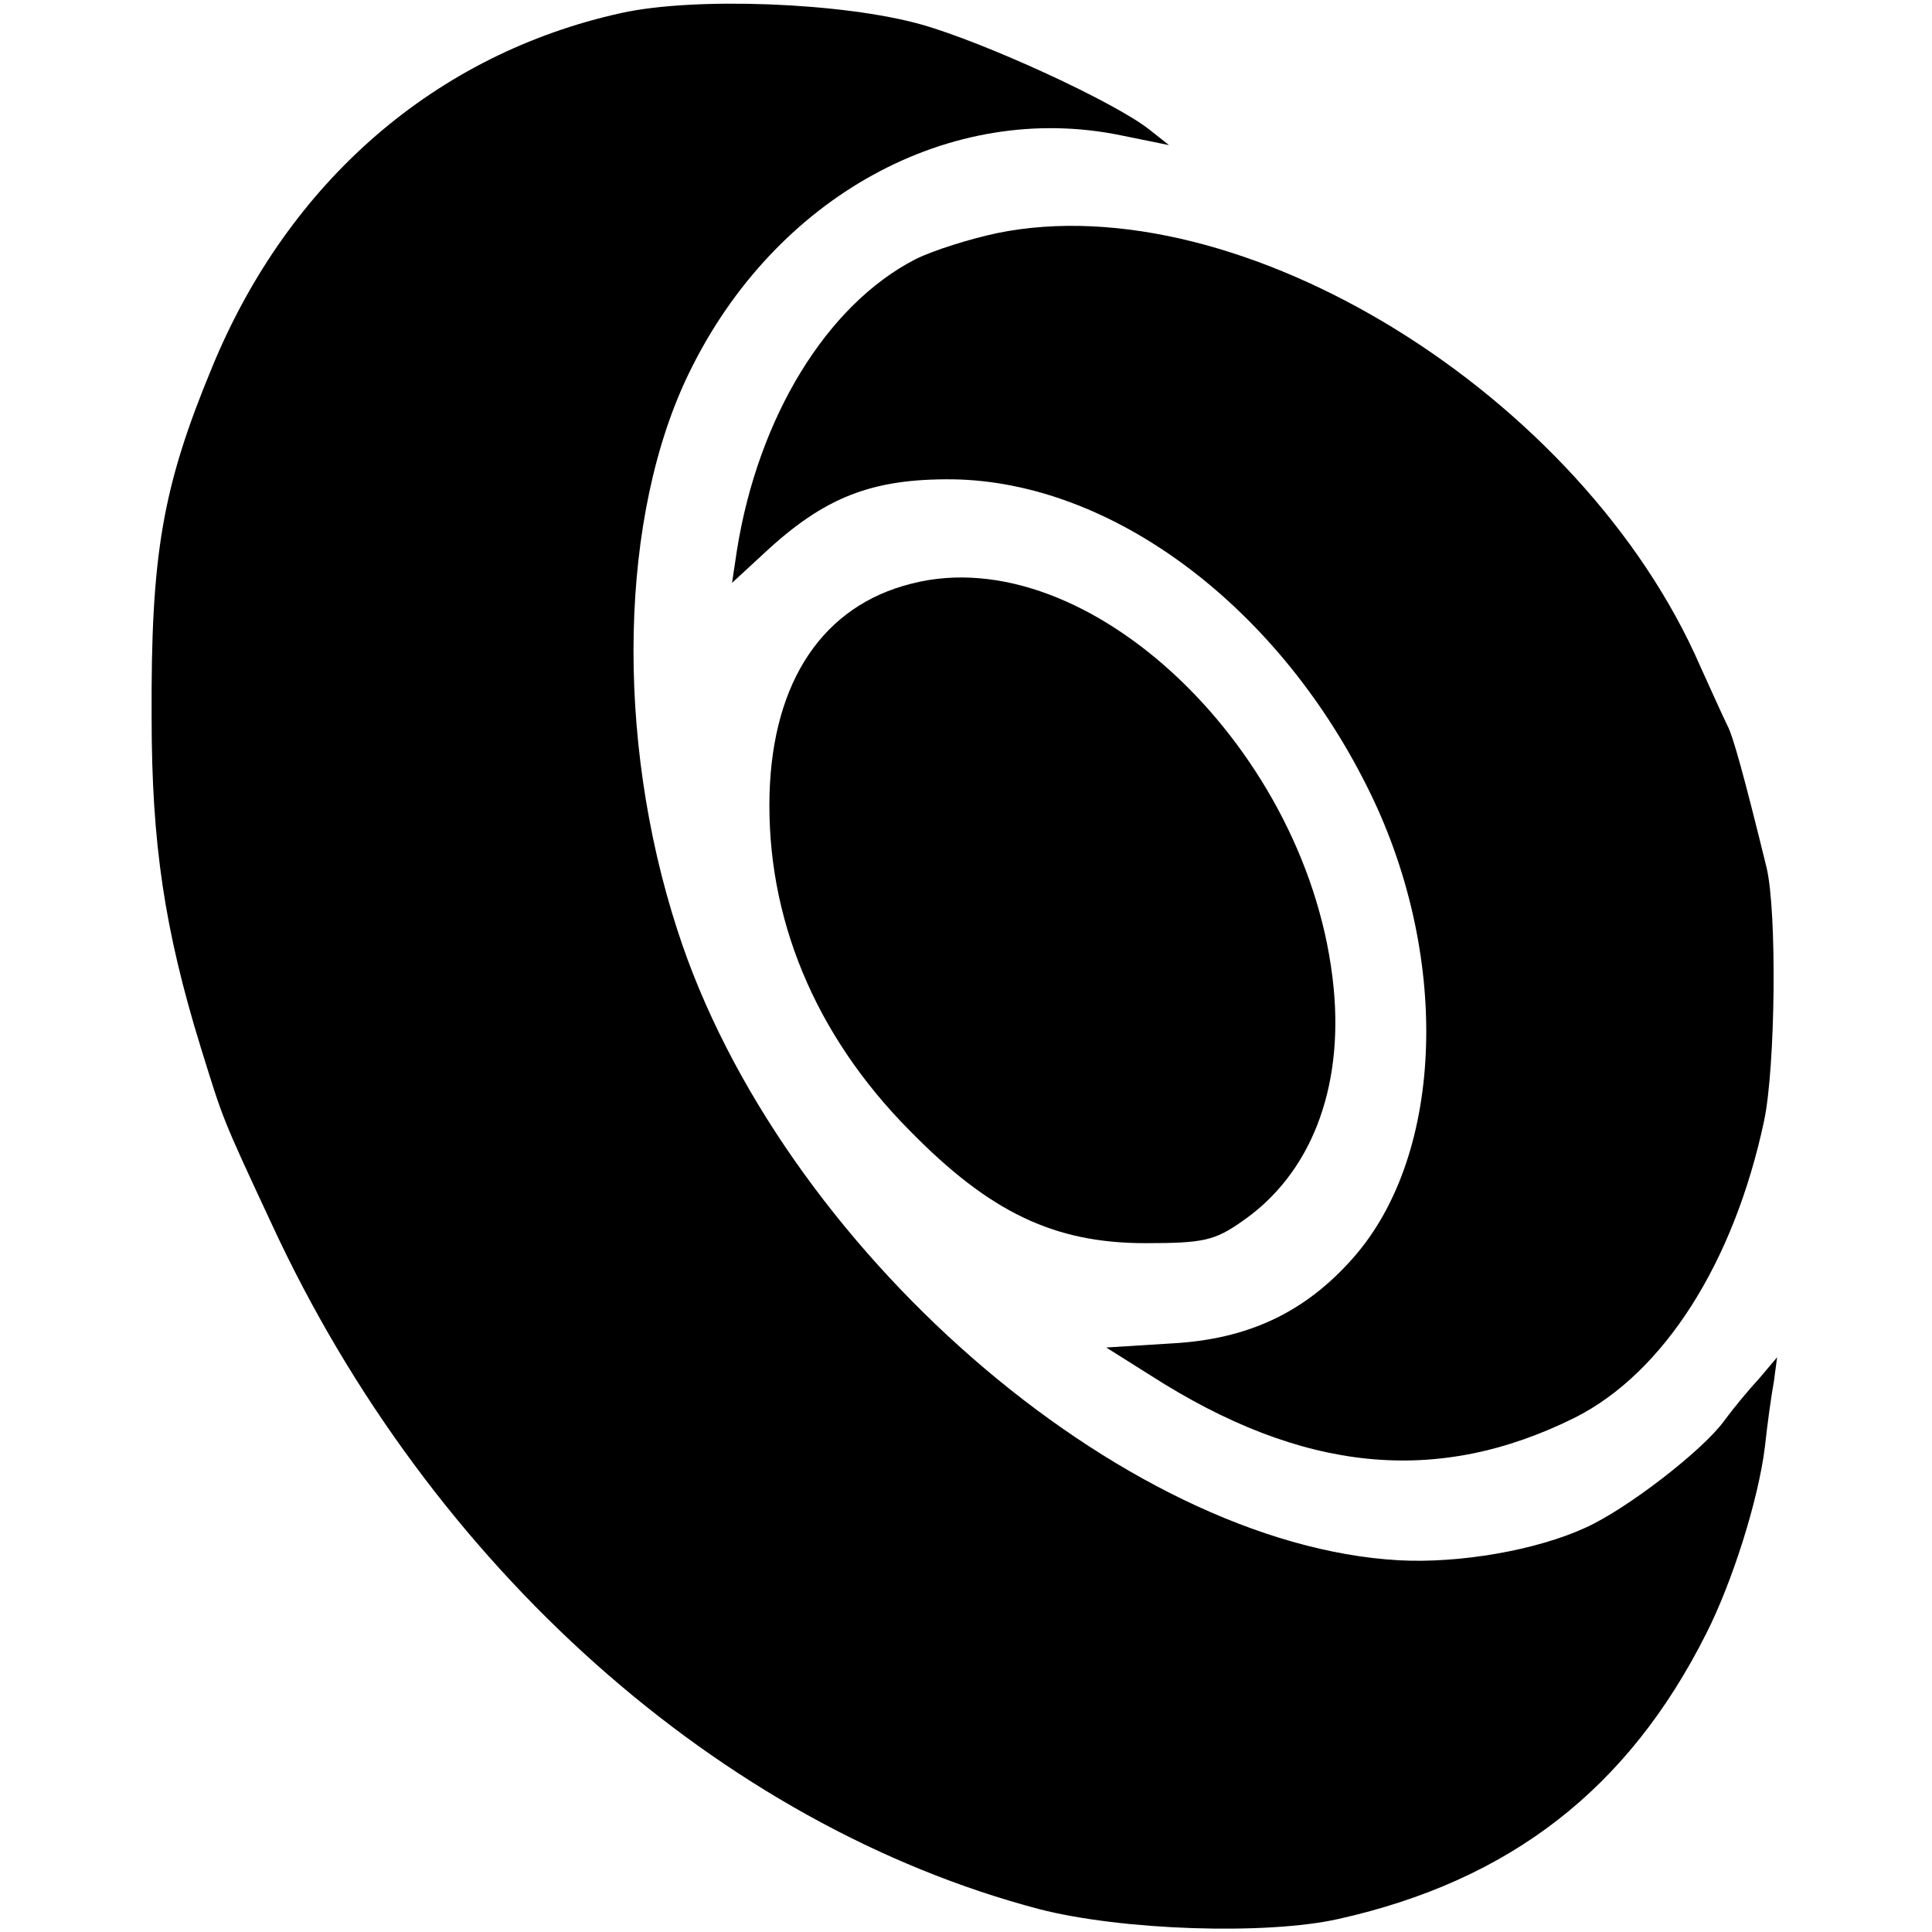
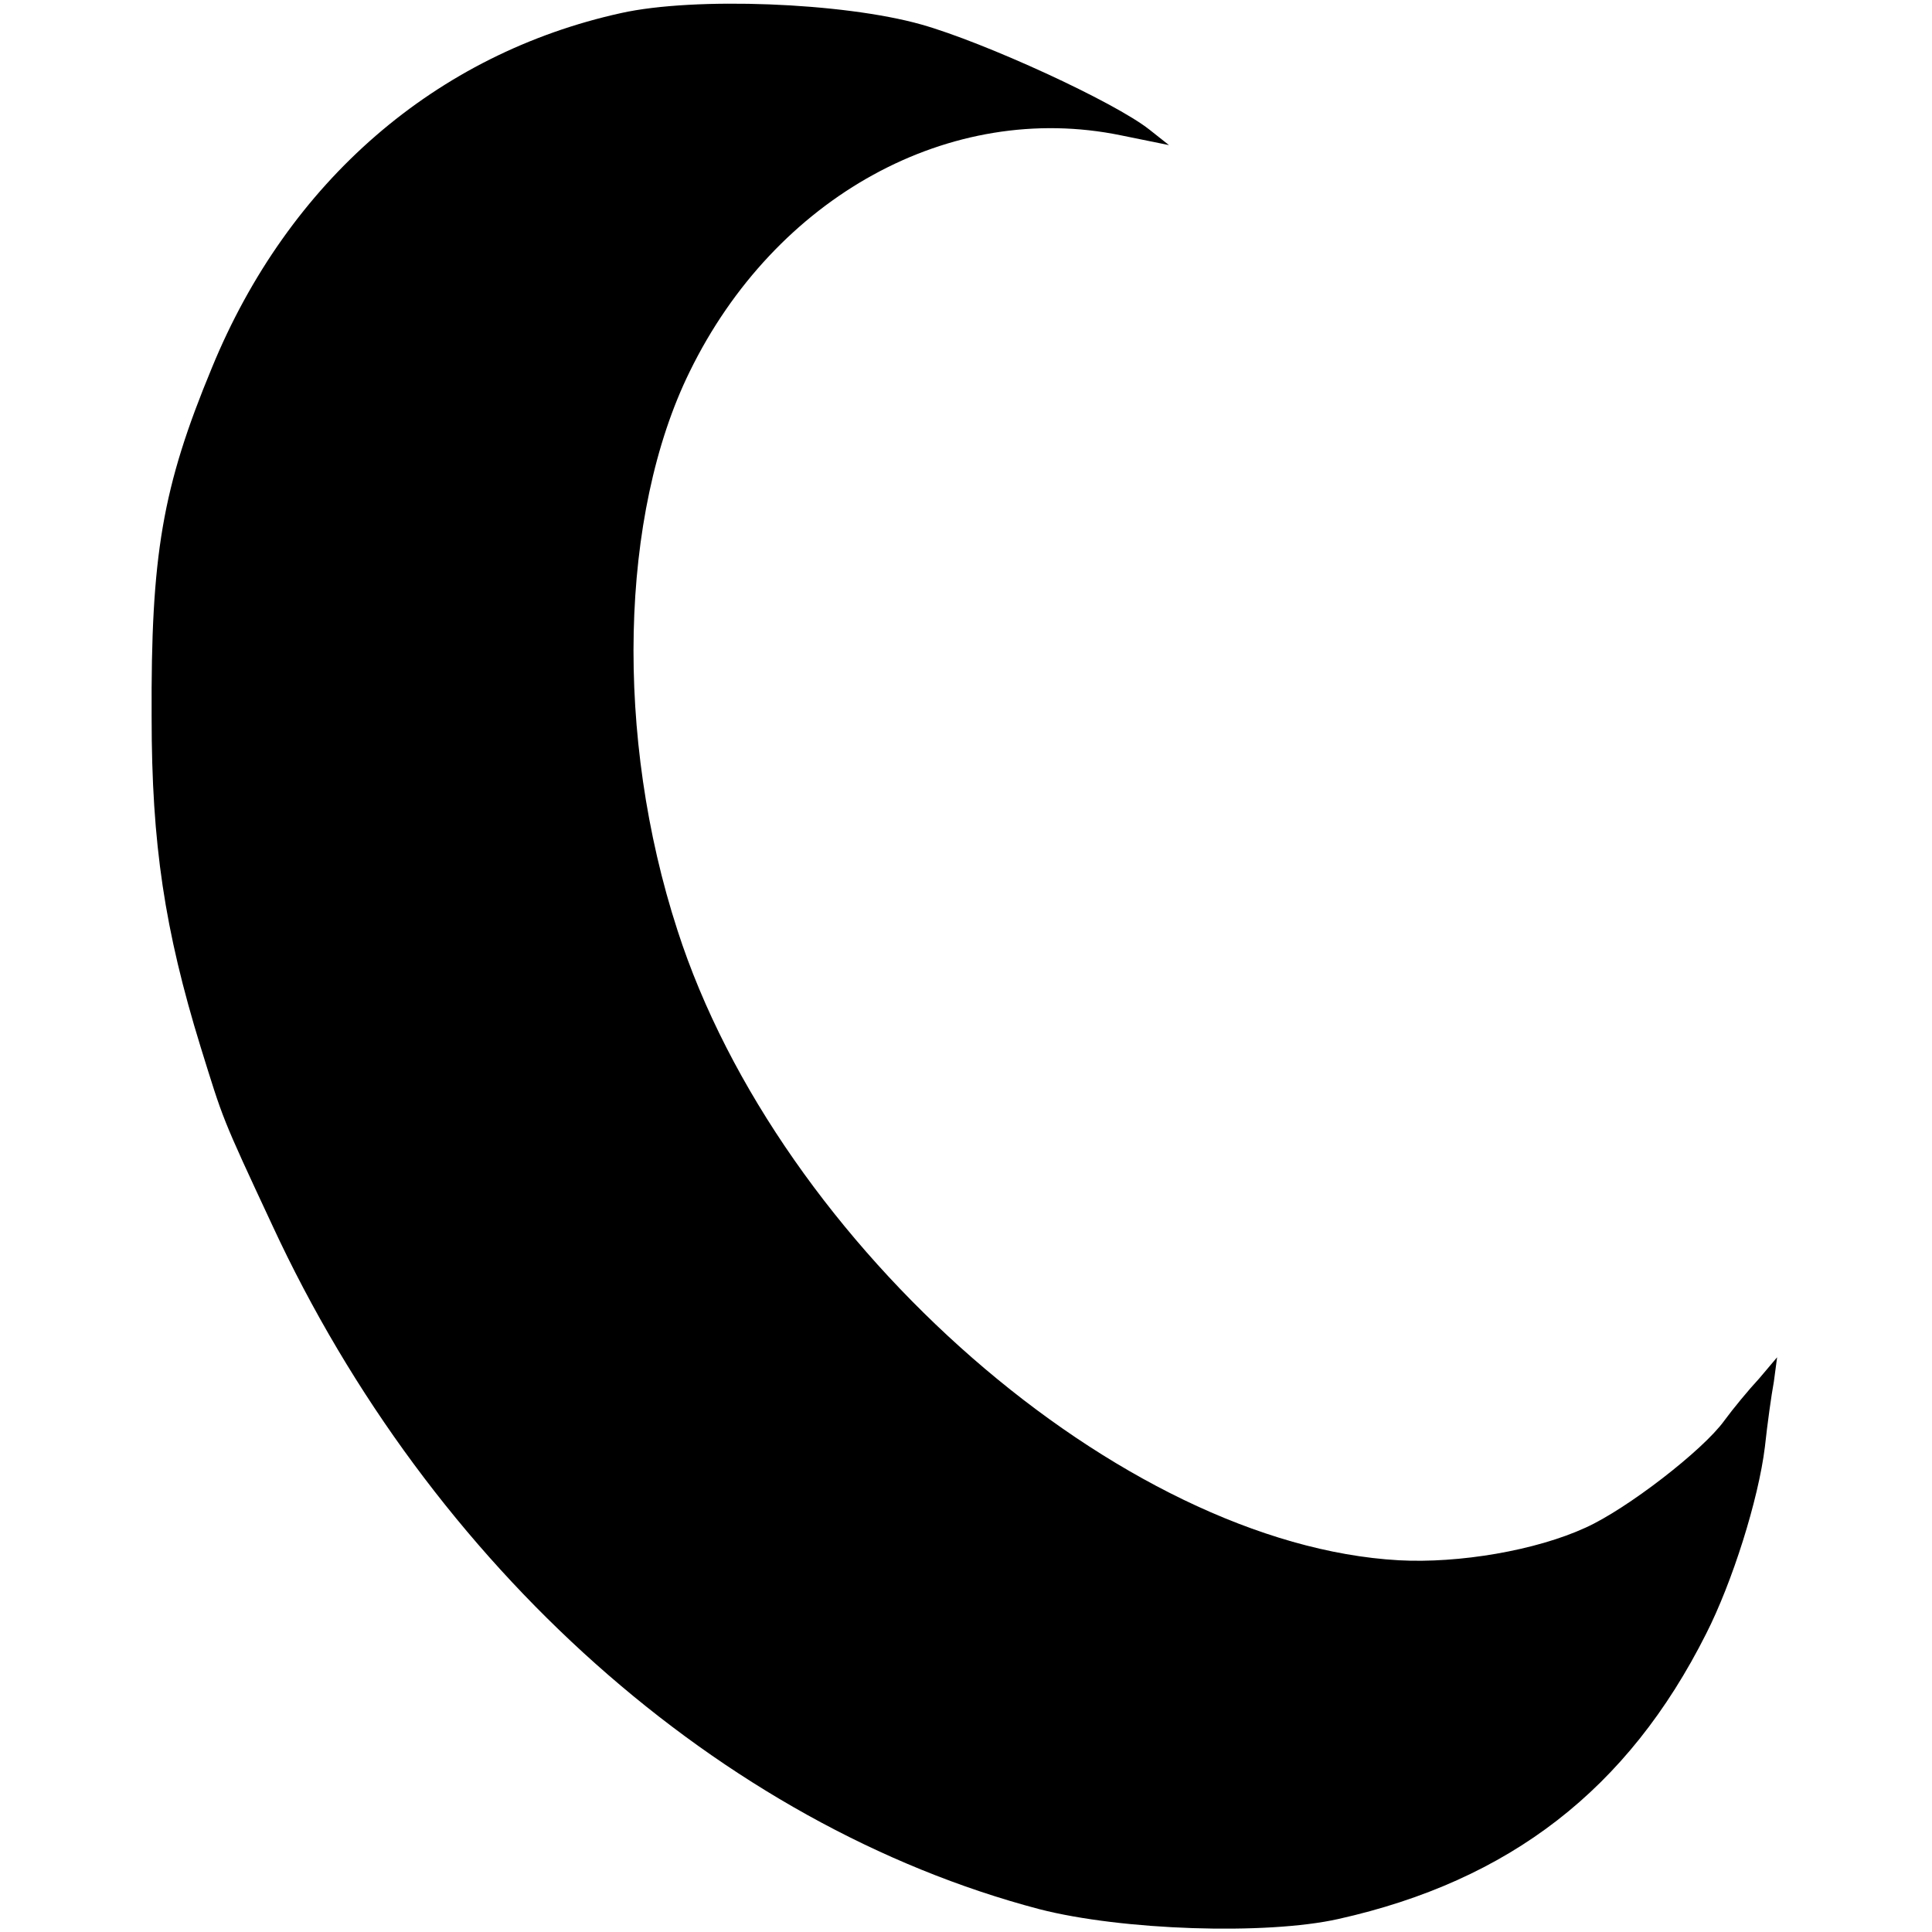
<svg xmlns="http://www.w3.org/2000/svg" version="1.0" width="237pt" height="237pt" viewBox="0 0 237 237" preserveAspectRatio="xMidYMid meet">
  <g transform="translate(0,237) scale(0.1,-0.1)" fill="#000000" stroke="none">
    <path d="M762 2354 c-227 -50 -408 -206 -502 -435 -61 -147 -75 -230 -74 -429 0 -155 16 -261 60 -404 28 -90 25 -84 88 -219 194 -419 550 -736 941 -839 101 -26 278 -32 367 -12 210 47 355 159 451 350 32 63 64 164 72 229 3 28 8 64 11 80 l4 30 -22 -26 c-13 -14 -32 -37 -43 -52 -26 -36 -119 -108 -170 -131 -61 -28 -155 -44 -229 -40 -340 19 -760 385 -885 773 -77 237 -71 510 15 685 105 215 320 333 529 290 l59 -12 -24 19 c-43 34 -202 107 -280 129 -96 27 -278 34 -368 14z" />
-     <path d="M1223 2084 c-33 -7 -78 -21 -100 -32 -109 -56 -193 -194 -219 -357 l-6 -40 39 36 c74 69 132 92 232 91 193 -3 395 -152 507 -375 104 -205 97 -452 -16 -580 -59 -67 -129 -100 -223 -105 l-80 -5 54 -34 c187 -120 352 -136 521 -52 109 55 195 190 232 364 14 66 16 257 3 311 -27 110 -41 161 -48 174 -4 8 -19 41 -33 72 -145 334 -565 593 -863 532z" />
-     <path d="M1118 1654 c-108 -27 -170 -119 -174 -258 -4 -151 55 -295 172 -413 98 -100 177 -138 289 -138 71 0 85 3 119 27 84 58 124 162 112 286 -28 290 -301 552 -518 496z" />
  </g>
</svg>